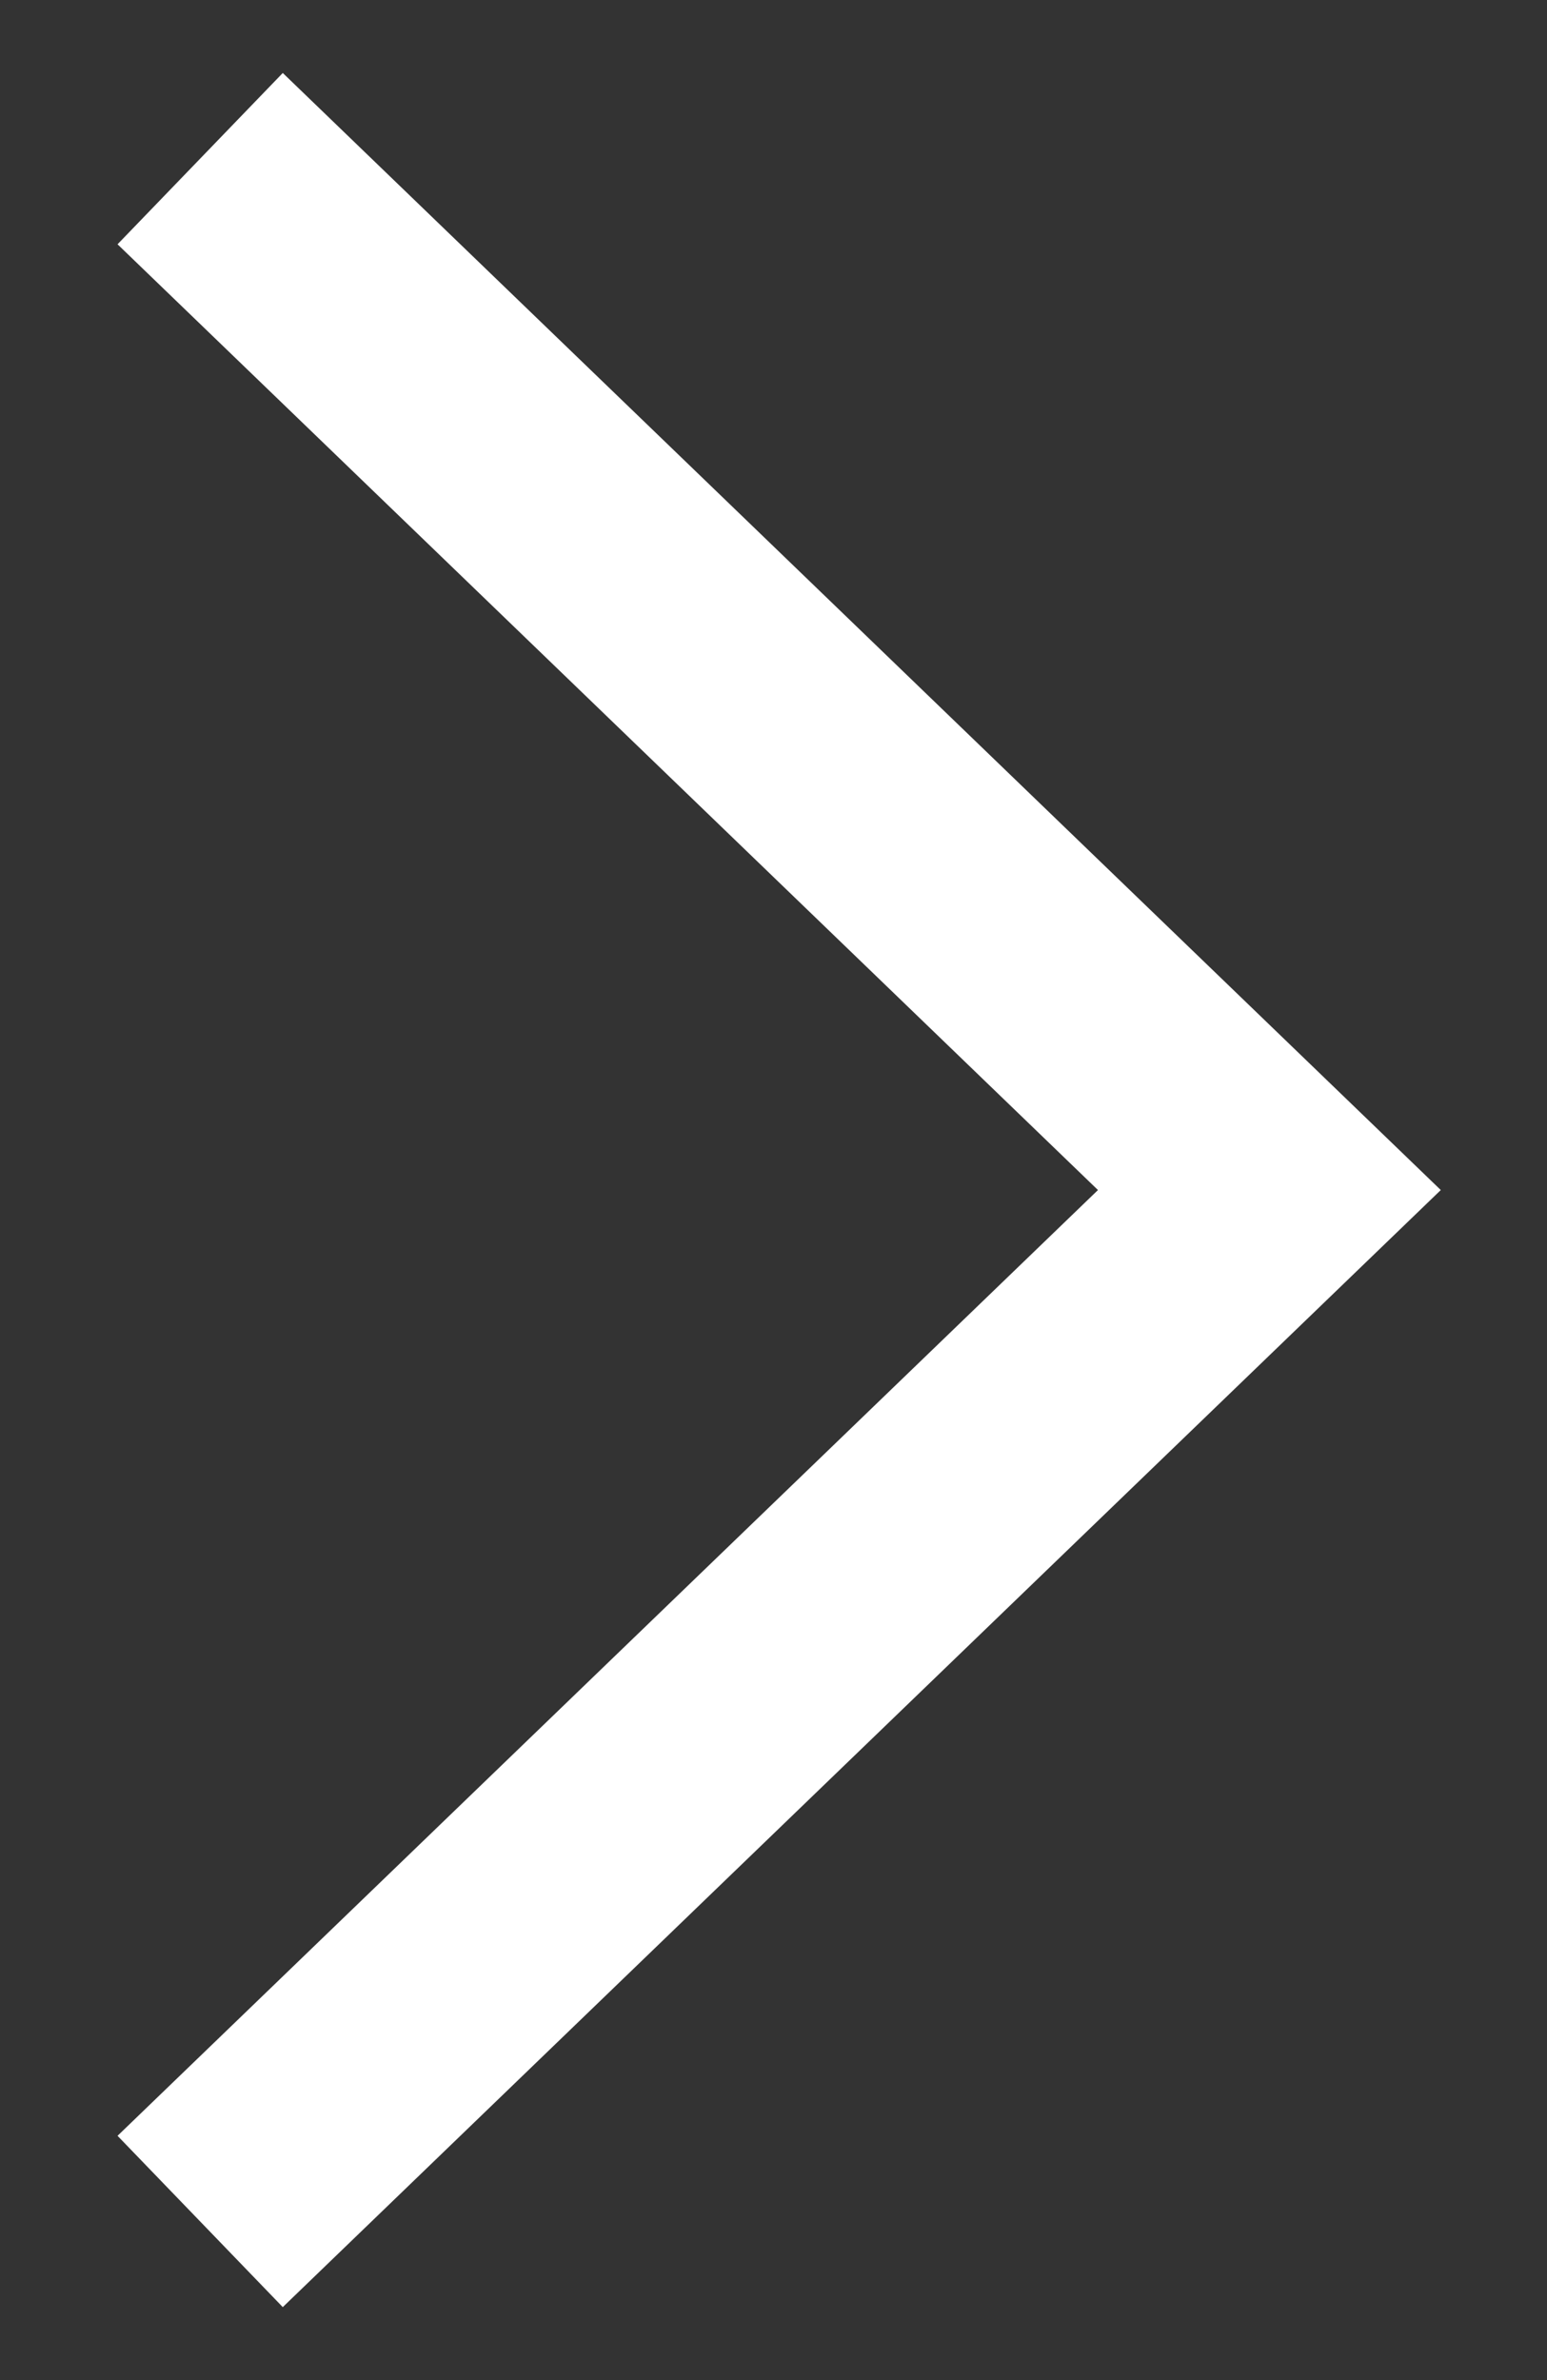
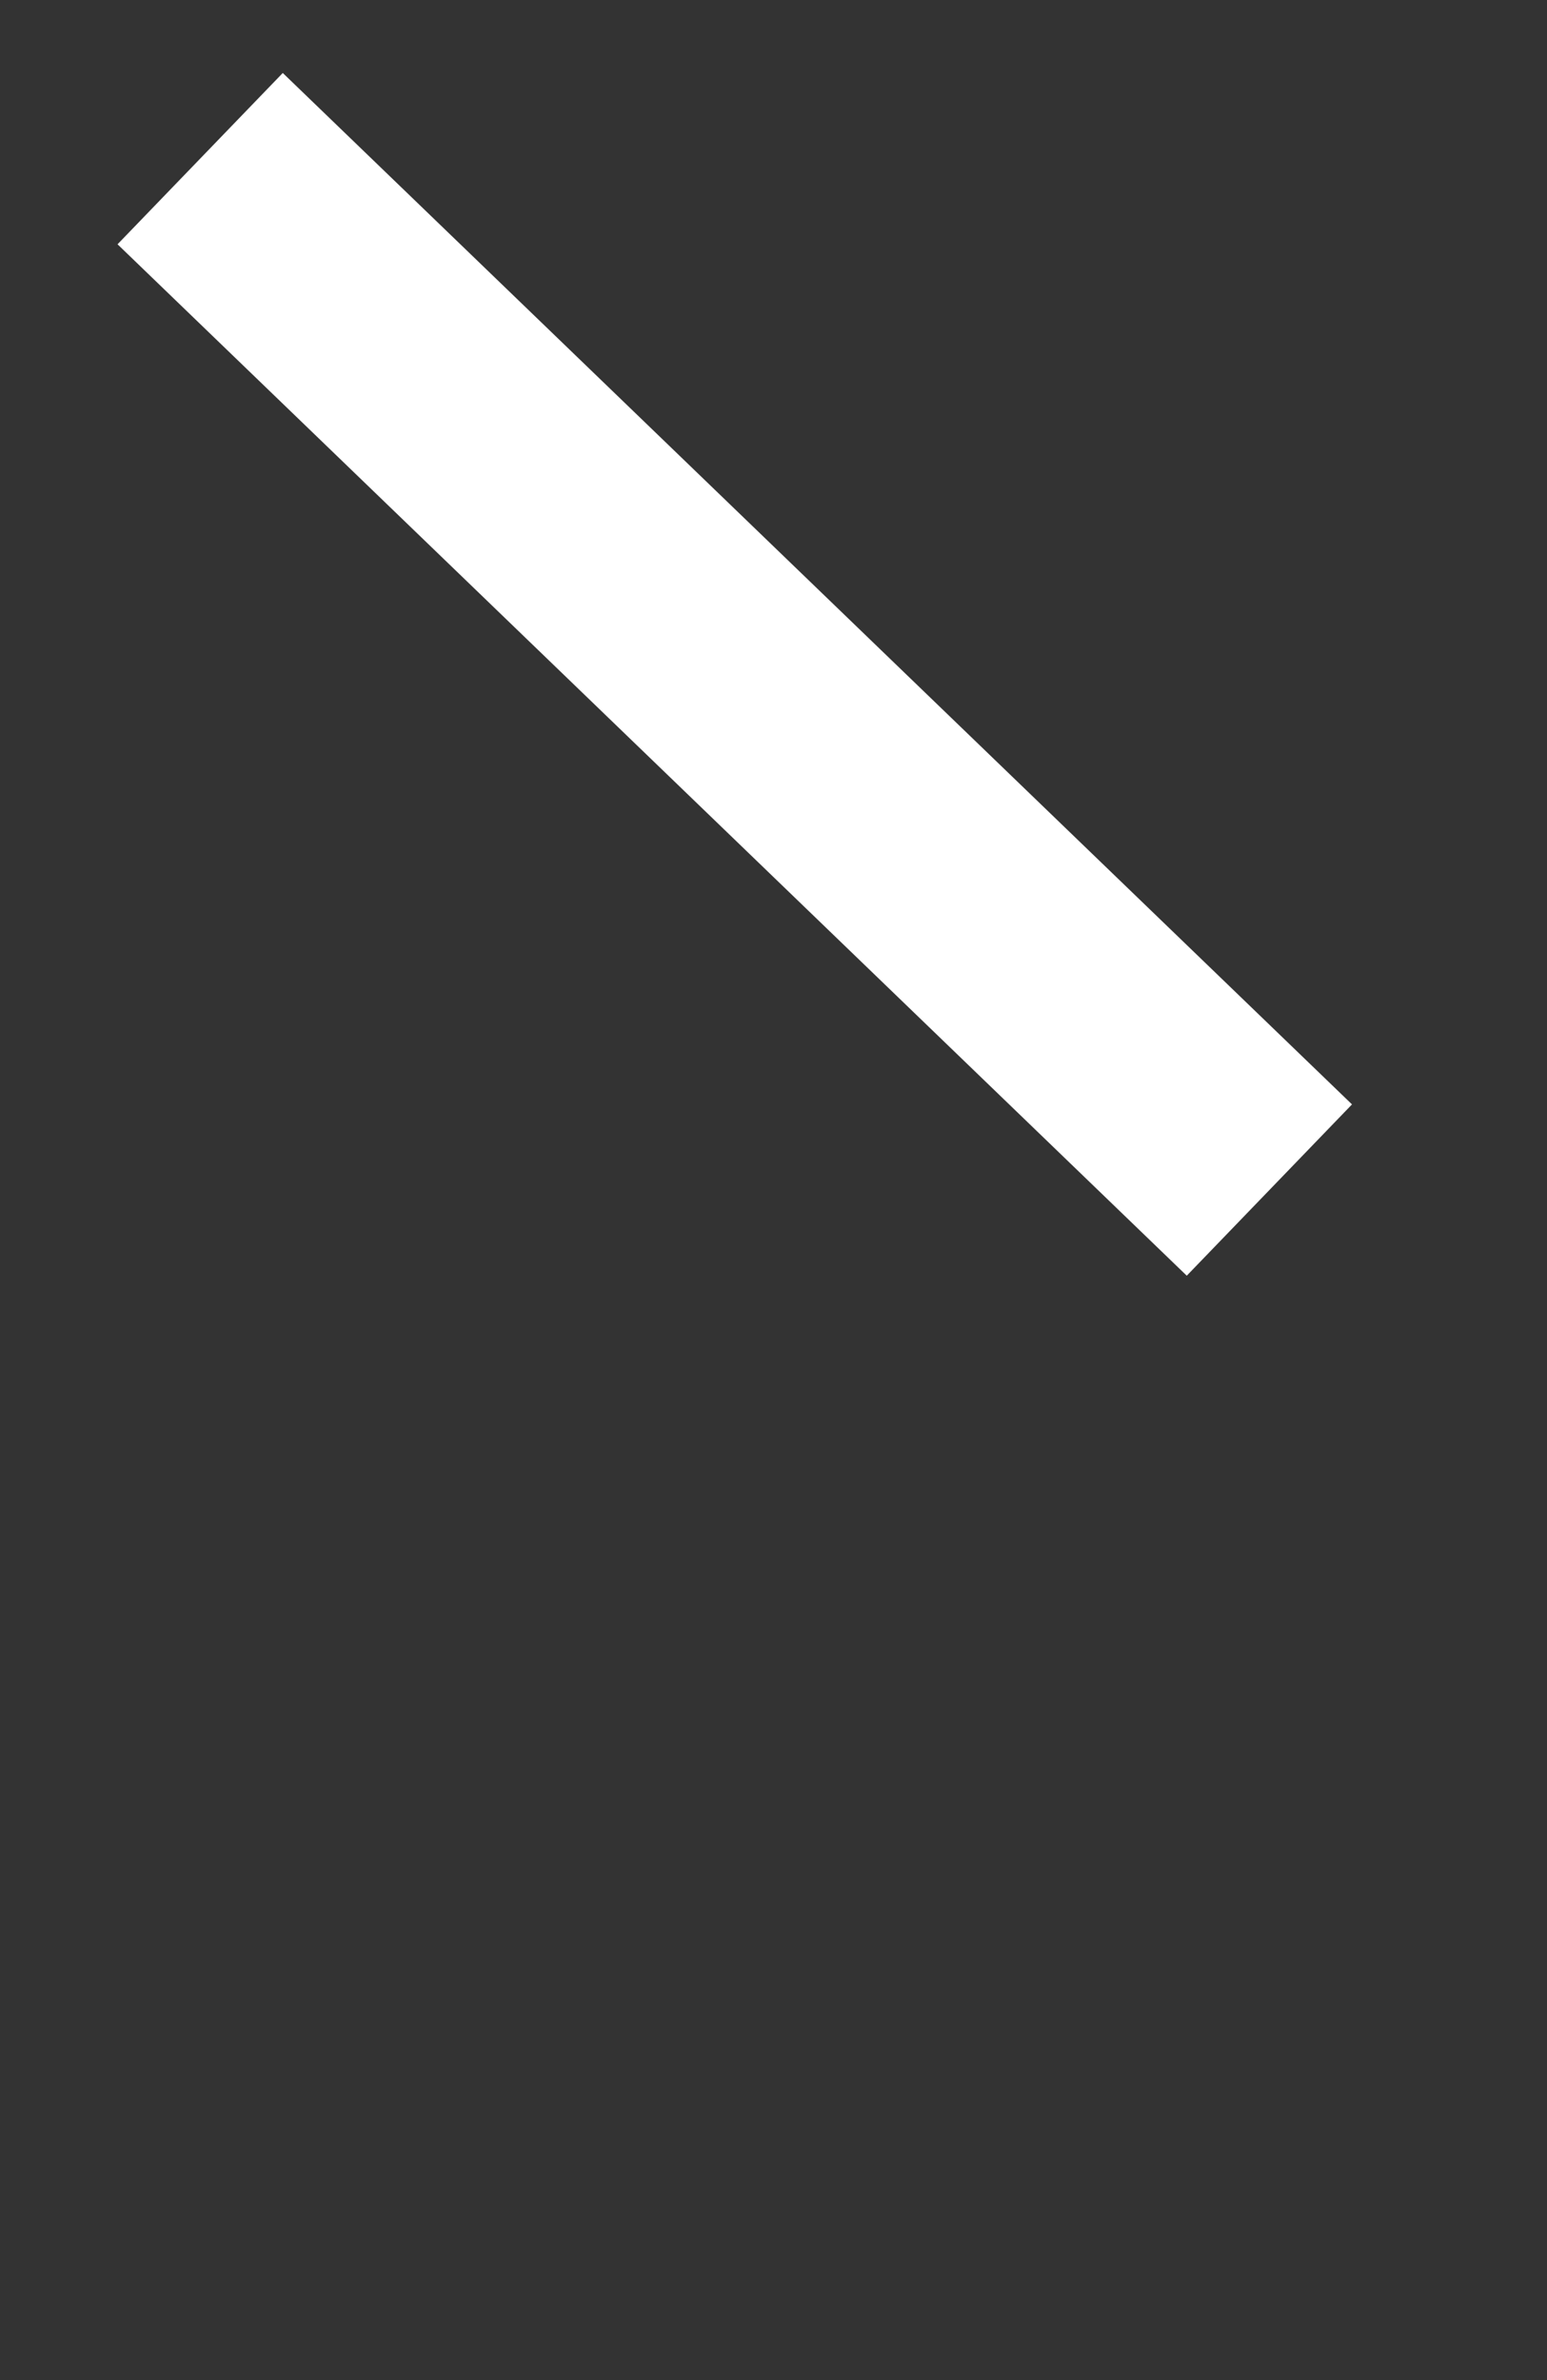
<svg xmlns="http://www.w3.org/2000/svg" width="13" height="20" viewBox="0 0 13 20" fill="none">
  <rect x="0" y="0" width="13" height="20" fill="#333333" stroke="none" />
-   <path d="M1.682 1.333L10.667 10L1.682 18.667" stroke="white" stroke-width="2" />
+   <path d="M1.682 1.333L10.667 10" stroke="white" stroke-width="2" />
</svg>